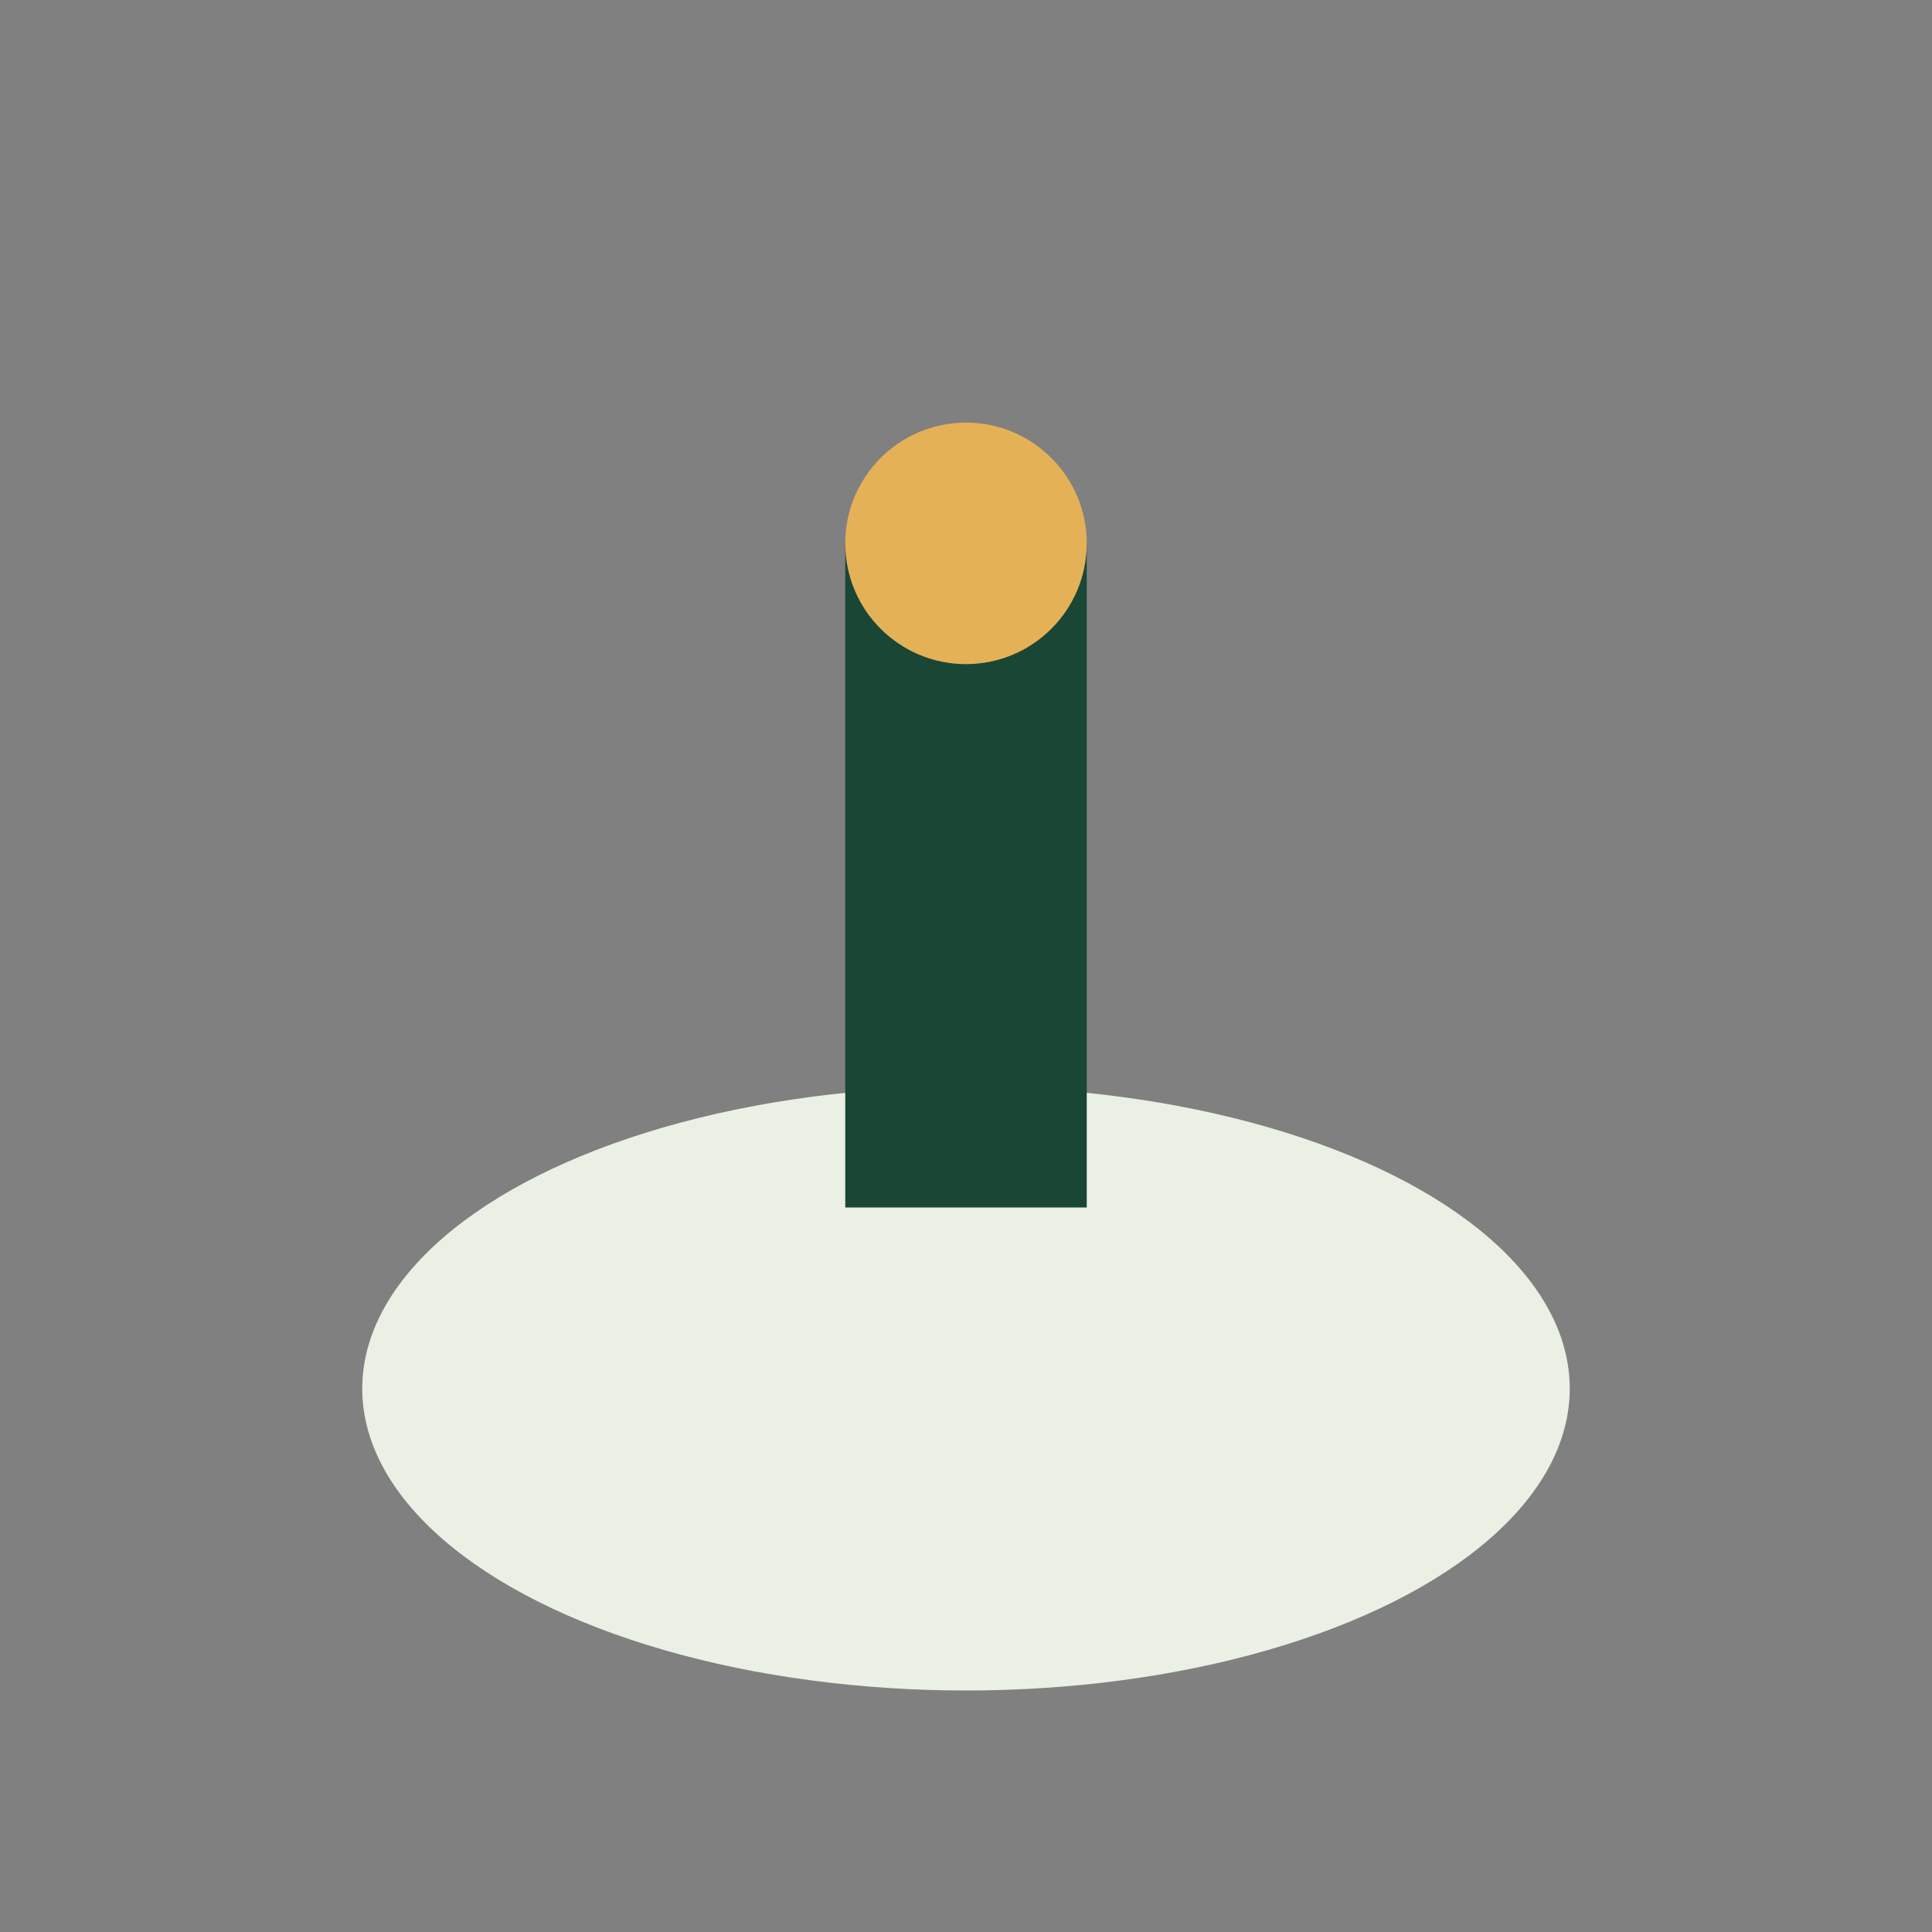
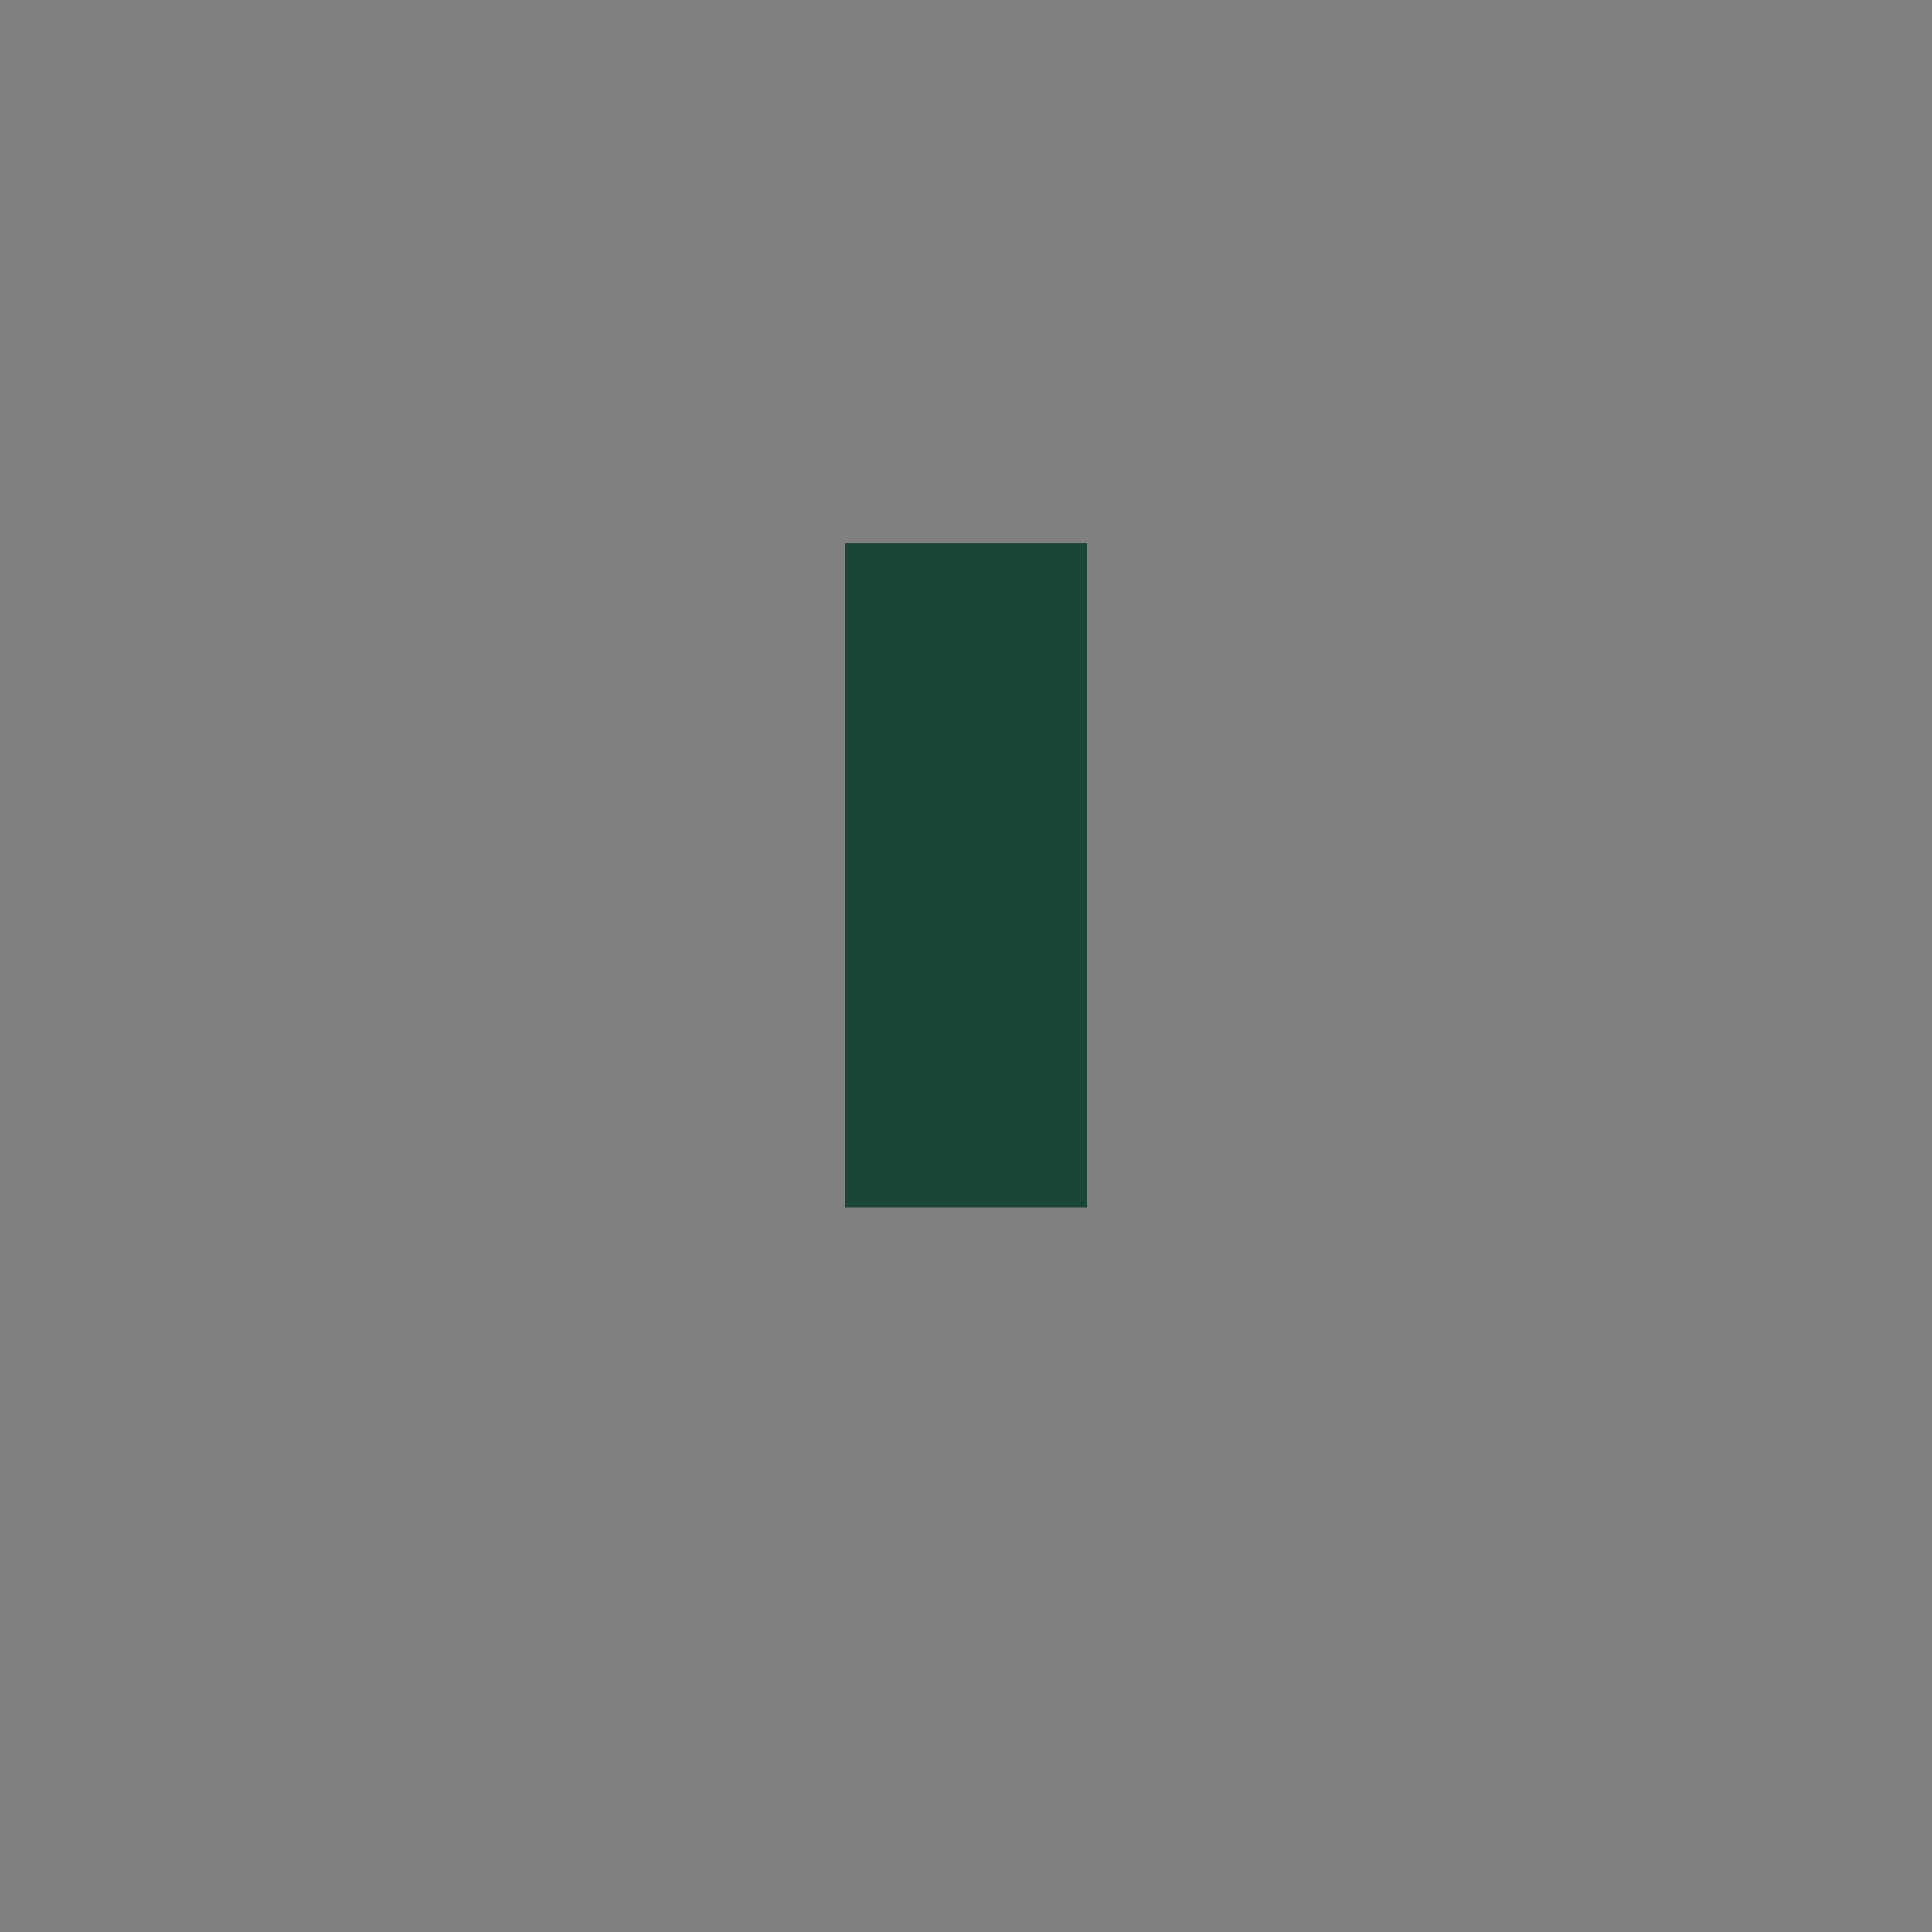
<svg xmlns="http://www.w3.org/2000/svg" width="32" height="32" viewBox="0 0 32 32">
  <rect x="0" y="0" width="32" height="32" fill="#808080" stroke="none" />
-   <ellipse cx="16" cy="23" rx="10" ry="5" fill="#EAF0E4" />
  <rect x="14" y="9" width="4" height="11" fill="#1A4636" />
-   <circle cx="16" cy="9" r="2" fill="#E5B157" />
</svg>